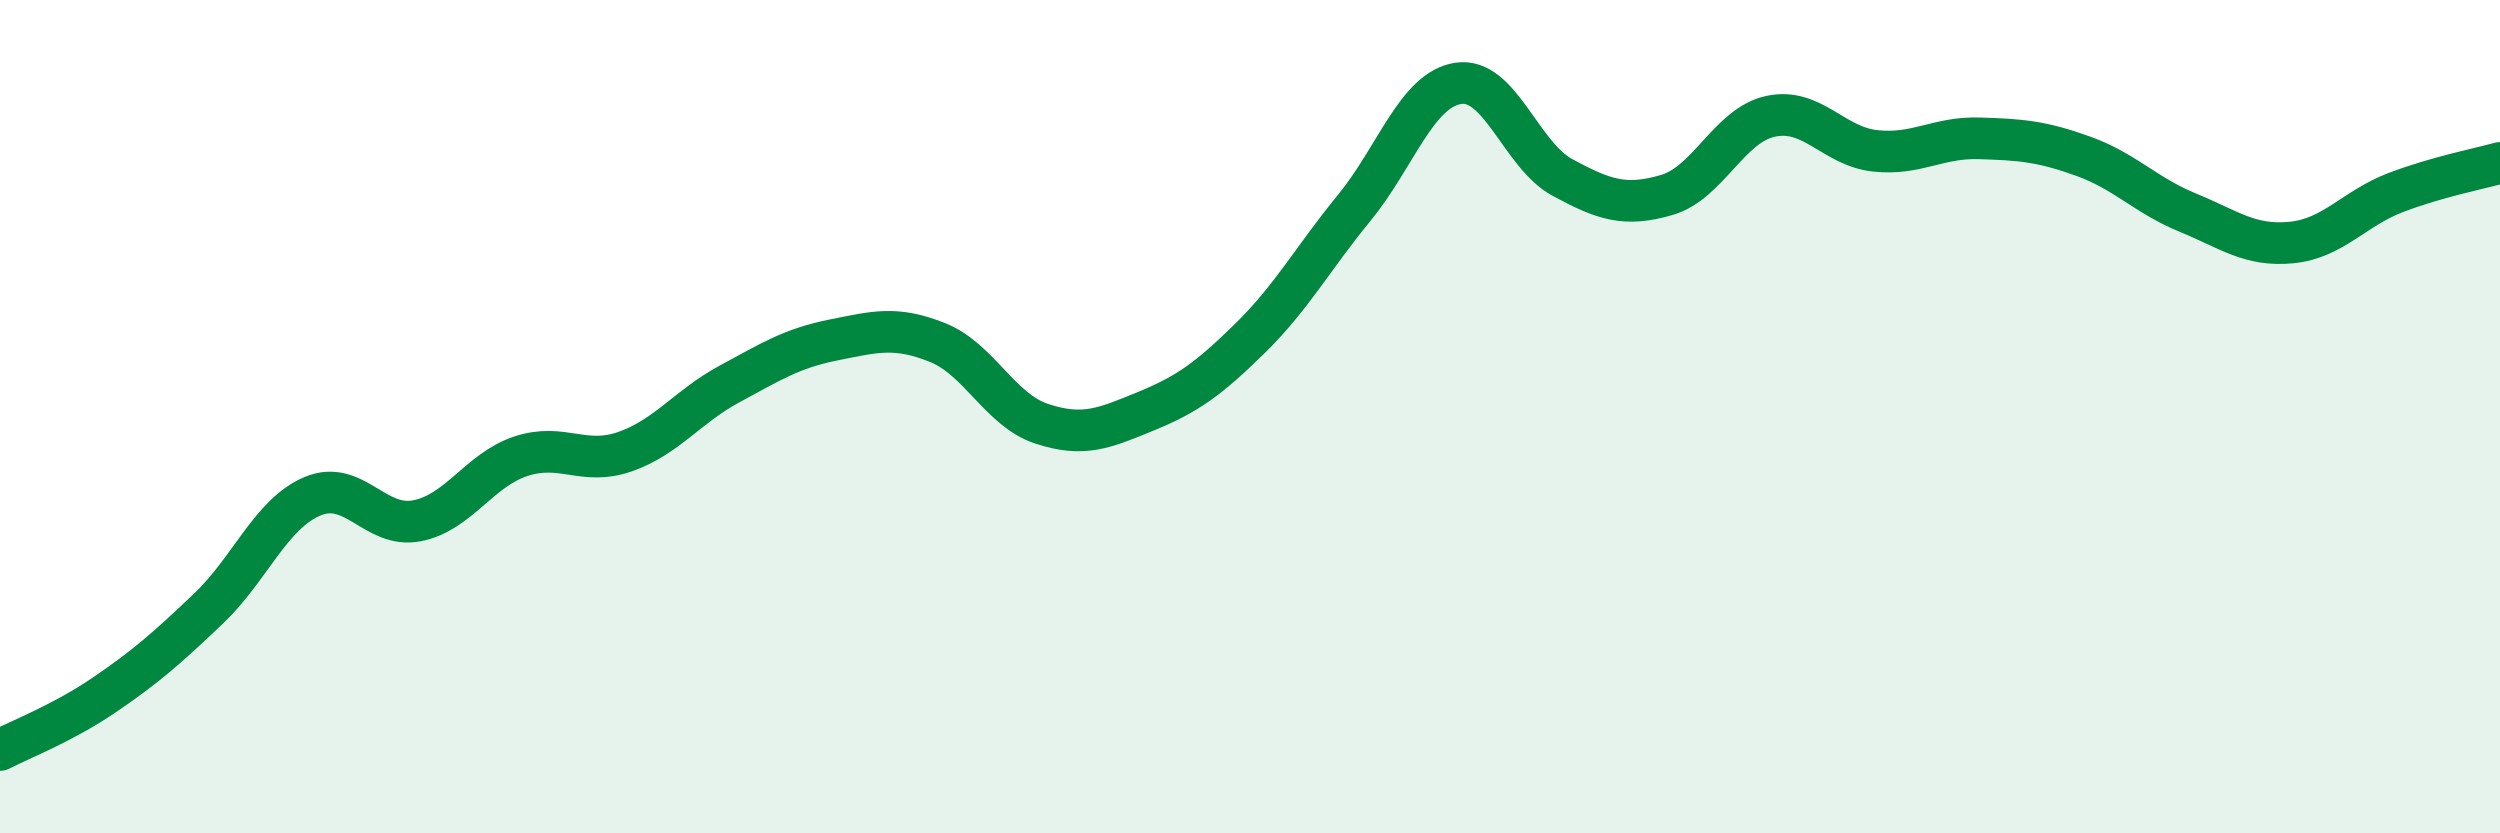
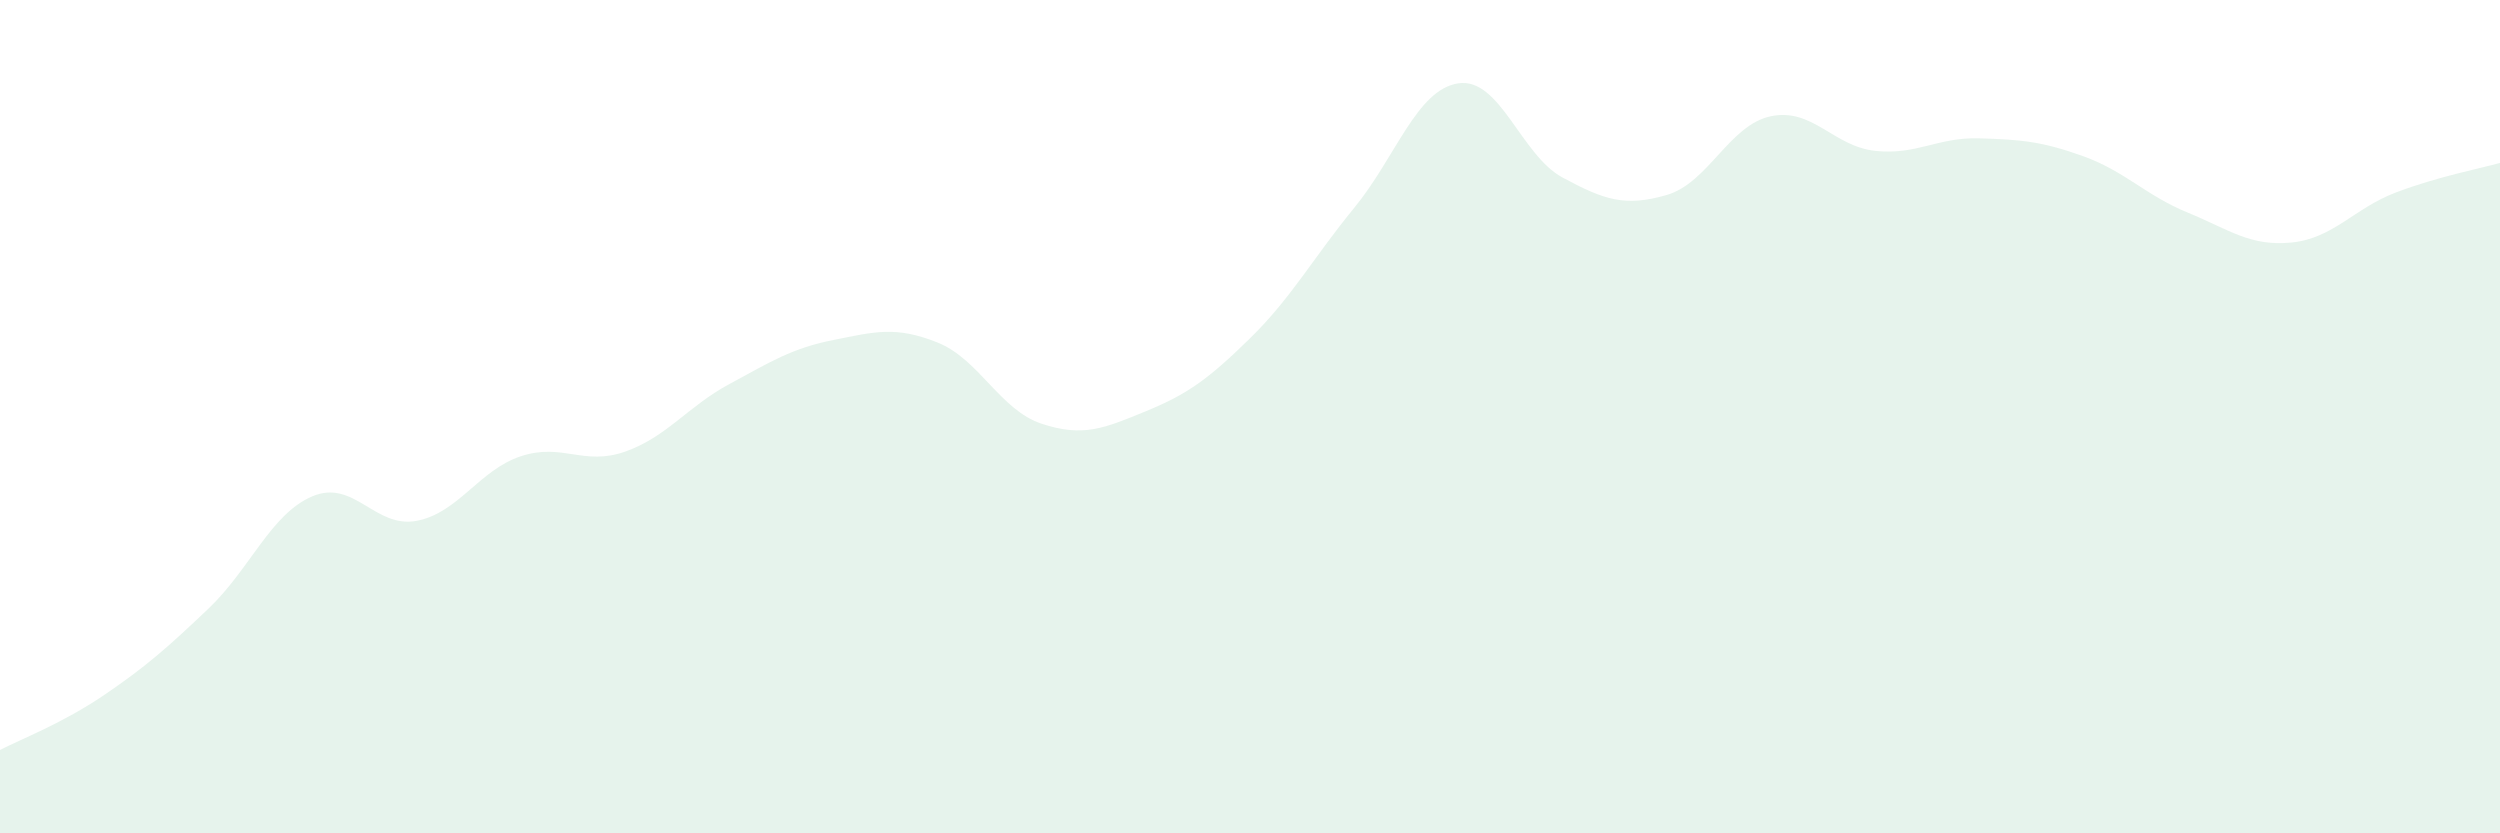
<svg xmlns="http://www.w3.org/2000/svg" width="60" height="20" viewBox="0 0 60 20">
  <path d="M 0,18 C 0.5,17.74 1.5,17.36 2.5,16.68 C 3.5,16 4,15.56 5,14.61 C 6,13.66 6.5,12.33 7.5,11.91 C 8.5,11.49 9,12.69 10,12.5 C 11,12.31 11.5,11.28 12.5,10.95 C 13.5,10.62 14,11.19 15,10.84 C 16,10.49 16.5,9.76 17.5,9.22 C 18.5,8.68 19,8.36 20,8.16 C 21,7.96 21.5,7.82 22.5,8.22 C 23.5,8.62 24,9.84 25,10.17 C 26,10.5 26.5,10.28 27.5,9.87 C 28.5,9.46 29,9.1 30,8.12 C 31,7.14 31.5,6.21 32.5,4.99 C 33.5,3.77 34,2.15 35,2 C 36,1.85 36.5,3.72 37.5,4.26 C 38.5,4.8 39,4.97 40,4.68 C 41,4.39 41.5,3 42.5,2.79 C 43.5,2.58 44,3.51 45,3.62 C 46,3.73 46.5,3.29 47.5,3.32 C 48.5,3.35 49,3.39 50,3.75 C 51,4.11 51.5,4.69 52.5,5.1 C 53.5,5.51 54,5.92 55,5.82 C 56,5.72 56.5,5 57.5,4.62 C 58.5,4.24 59.5,4.05 60,3.91L60 20L0 20Z" fill="#008740" opacity="0.1" stroke-linecap="round" stroke-linejoin="round" />
-   <path d="M 0,18 C 0.5,17.74 1.5,17.36 2.5,16.68 C 3.5,16 4,15.56 5,14.61 C 6,13.66 6.5,12.33 7.5,11.91 C 8.5,11.49 9,12.69 10,12.5 C 11,12.31 11.5,11.28 12.5,10.95 C 13.5,10.62 14,11.19 15,10.84 C 16,10.49 16.5,9.76 17.5,9.22 C 18.5,8.68 19,8.36 20,8.16 C 21,7.96 21.5,7.82 22.5,8.22 C 23.5,8.62 24,9.84 25,10.17 C 26,10.5 26.5,10.28 27.5,9.87 C 28.5,9.46 29,9.1 30,8.12 C 31,7.14 31.5,6.21 32.5,4.99 C 33.5,3.77 34,2.15 35,2 C 36,1.85 36.5,3.72 37.5,4.26 C 38.5,4.8 39,4.97 40,4.68 C 41,4.39 41.5,3 42.5,2.79 C 43.5,2.58 44,3.51 45,3.62 C 46,3.73 46.5,3.29 47.5,3.32 C 48.5,3.35 49,3.39 50,3.75 C 51,4.11 51.5,4.69 52.5,5.1 C 53.5,5.51 54,5.92 55,5.82 C 56,5.72 56.5,5 57.5,4.62 C 58.5,4.24 59.5,4.05 60,3.91" stroke="#008740" stroke-width="1" fill="none" stroke-linecap="round" stroke-linejoin="round" />
</svg>